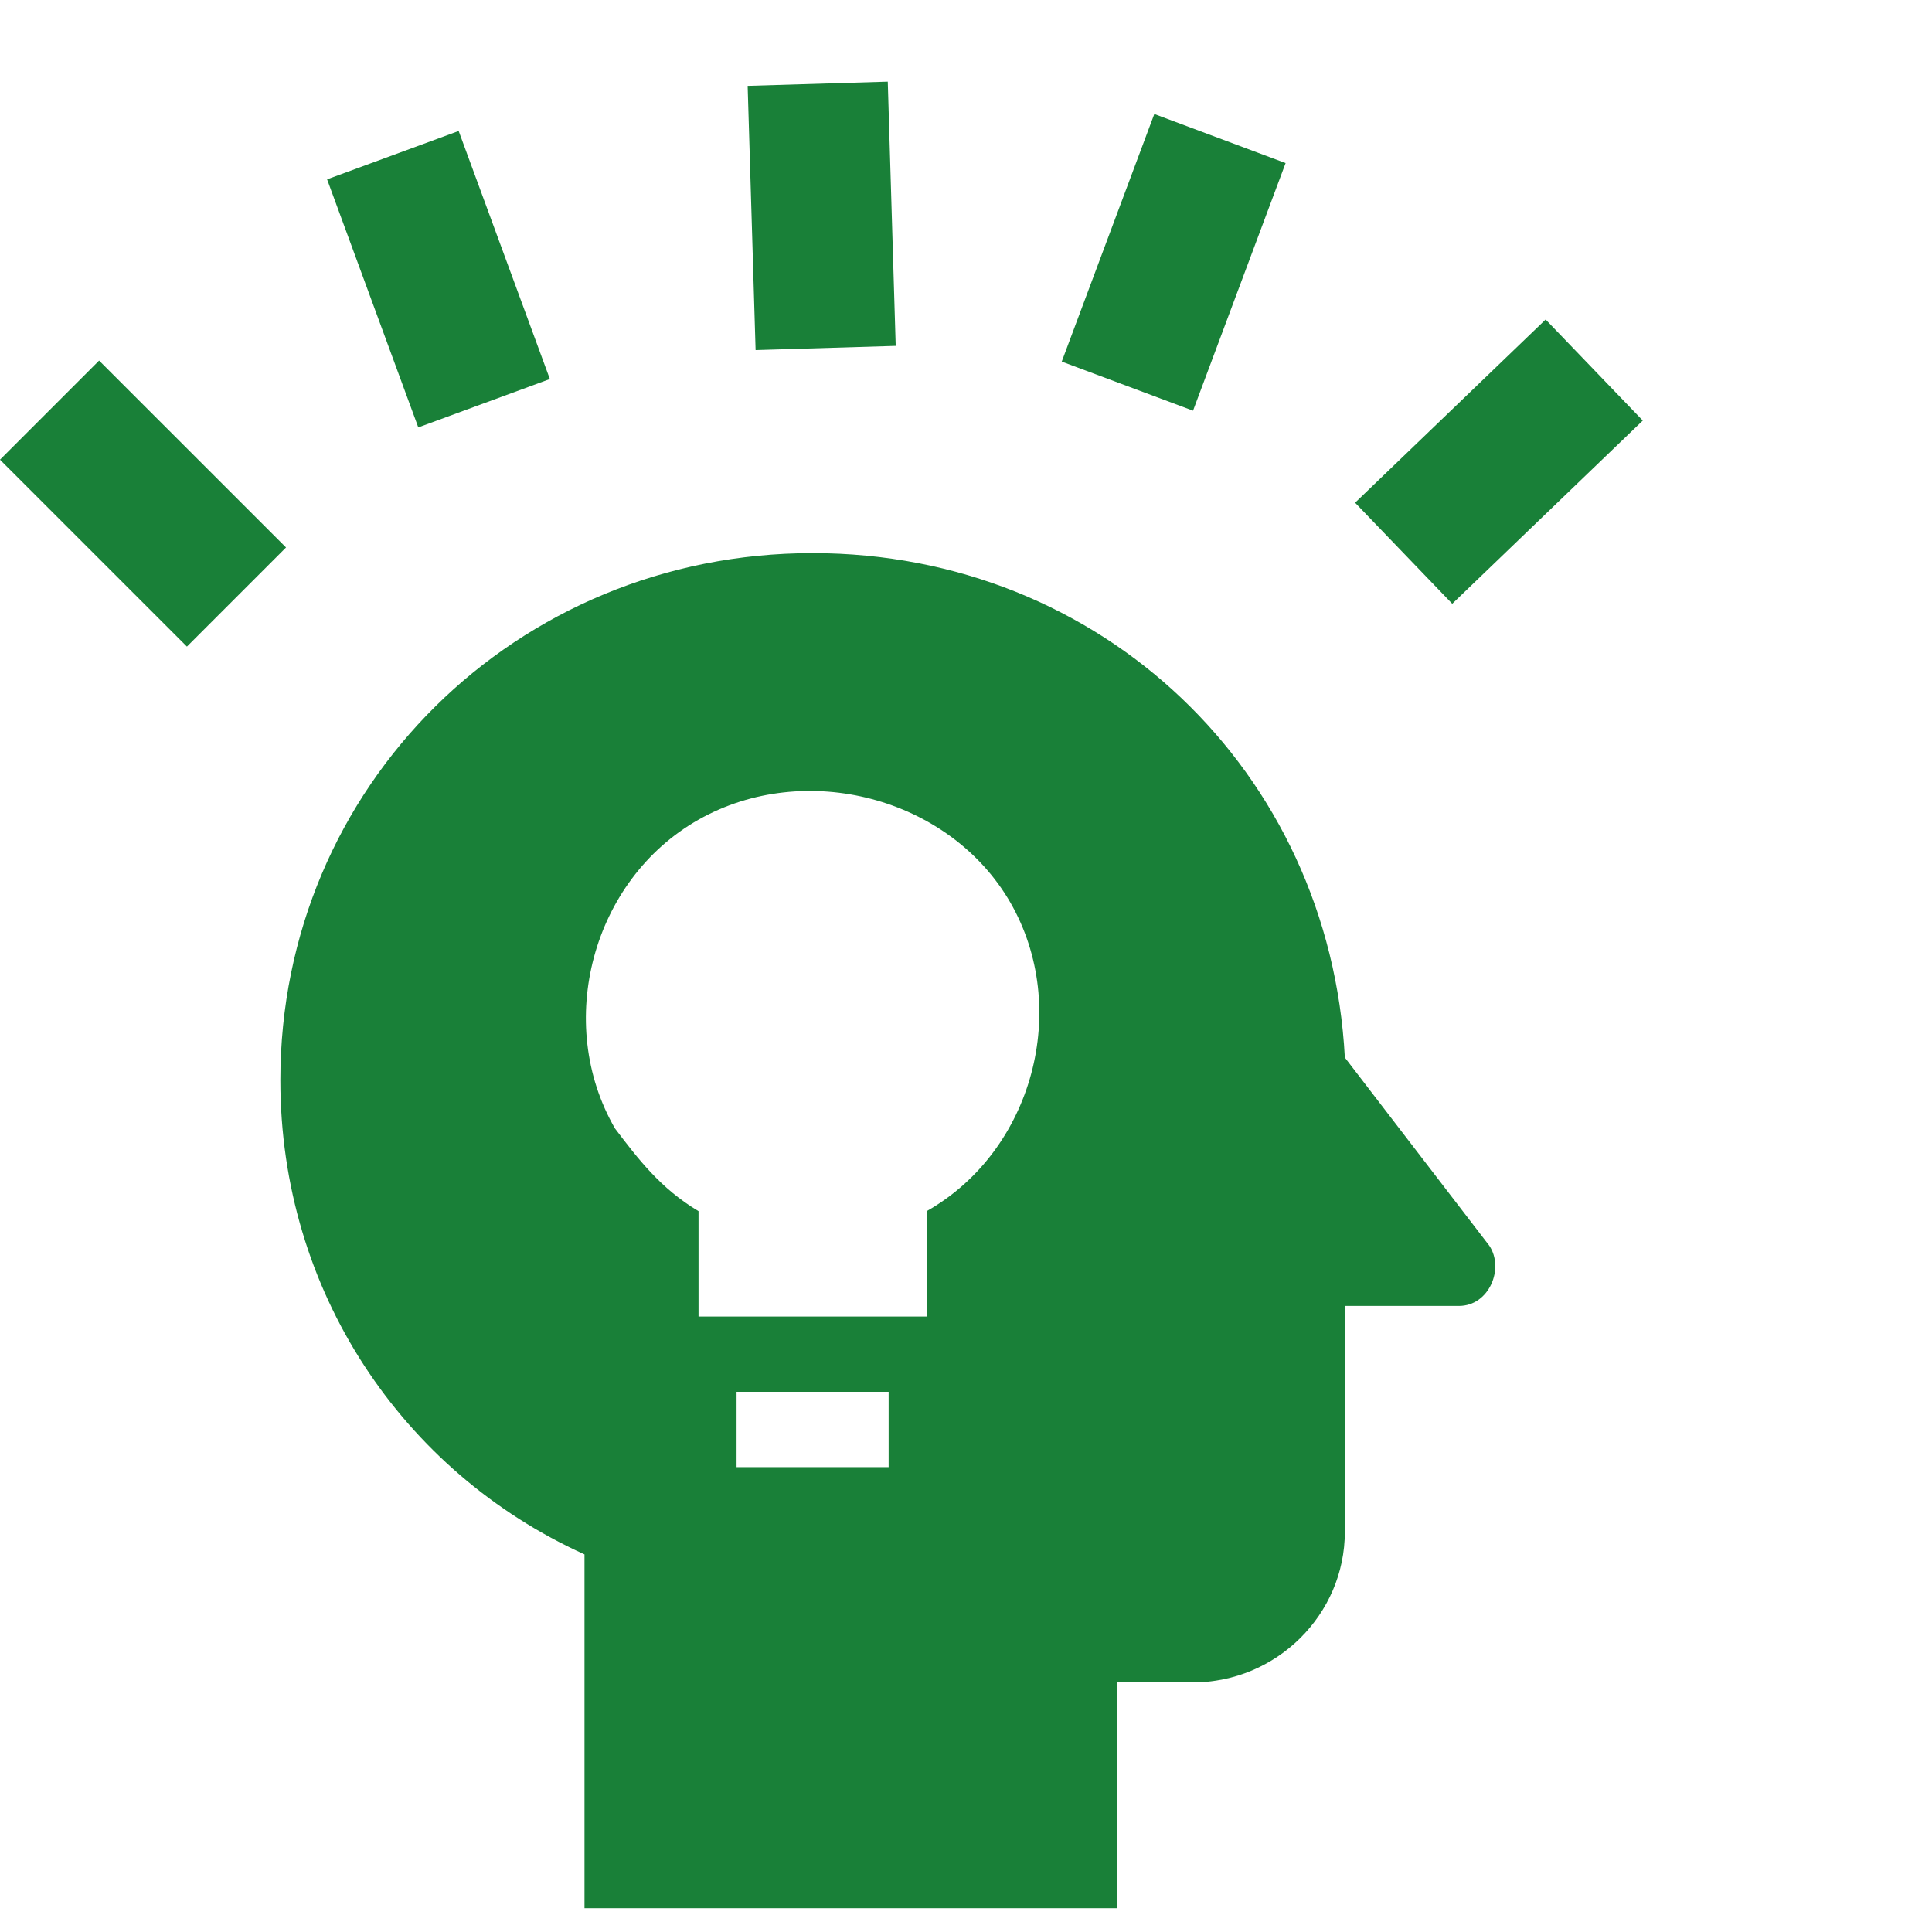
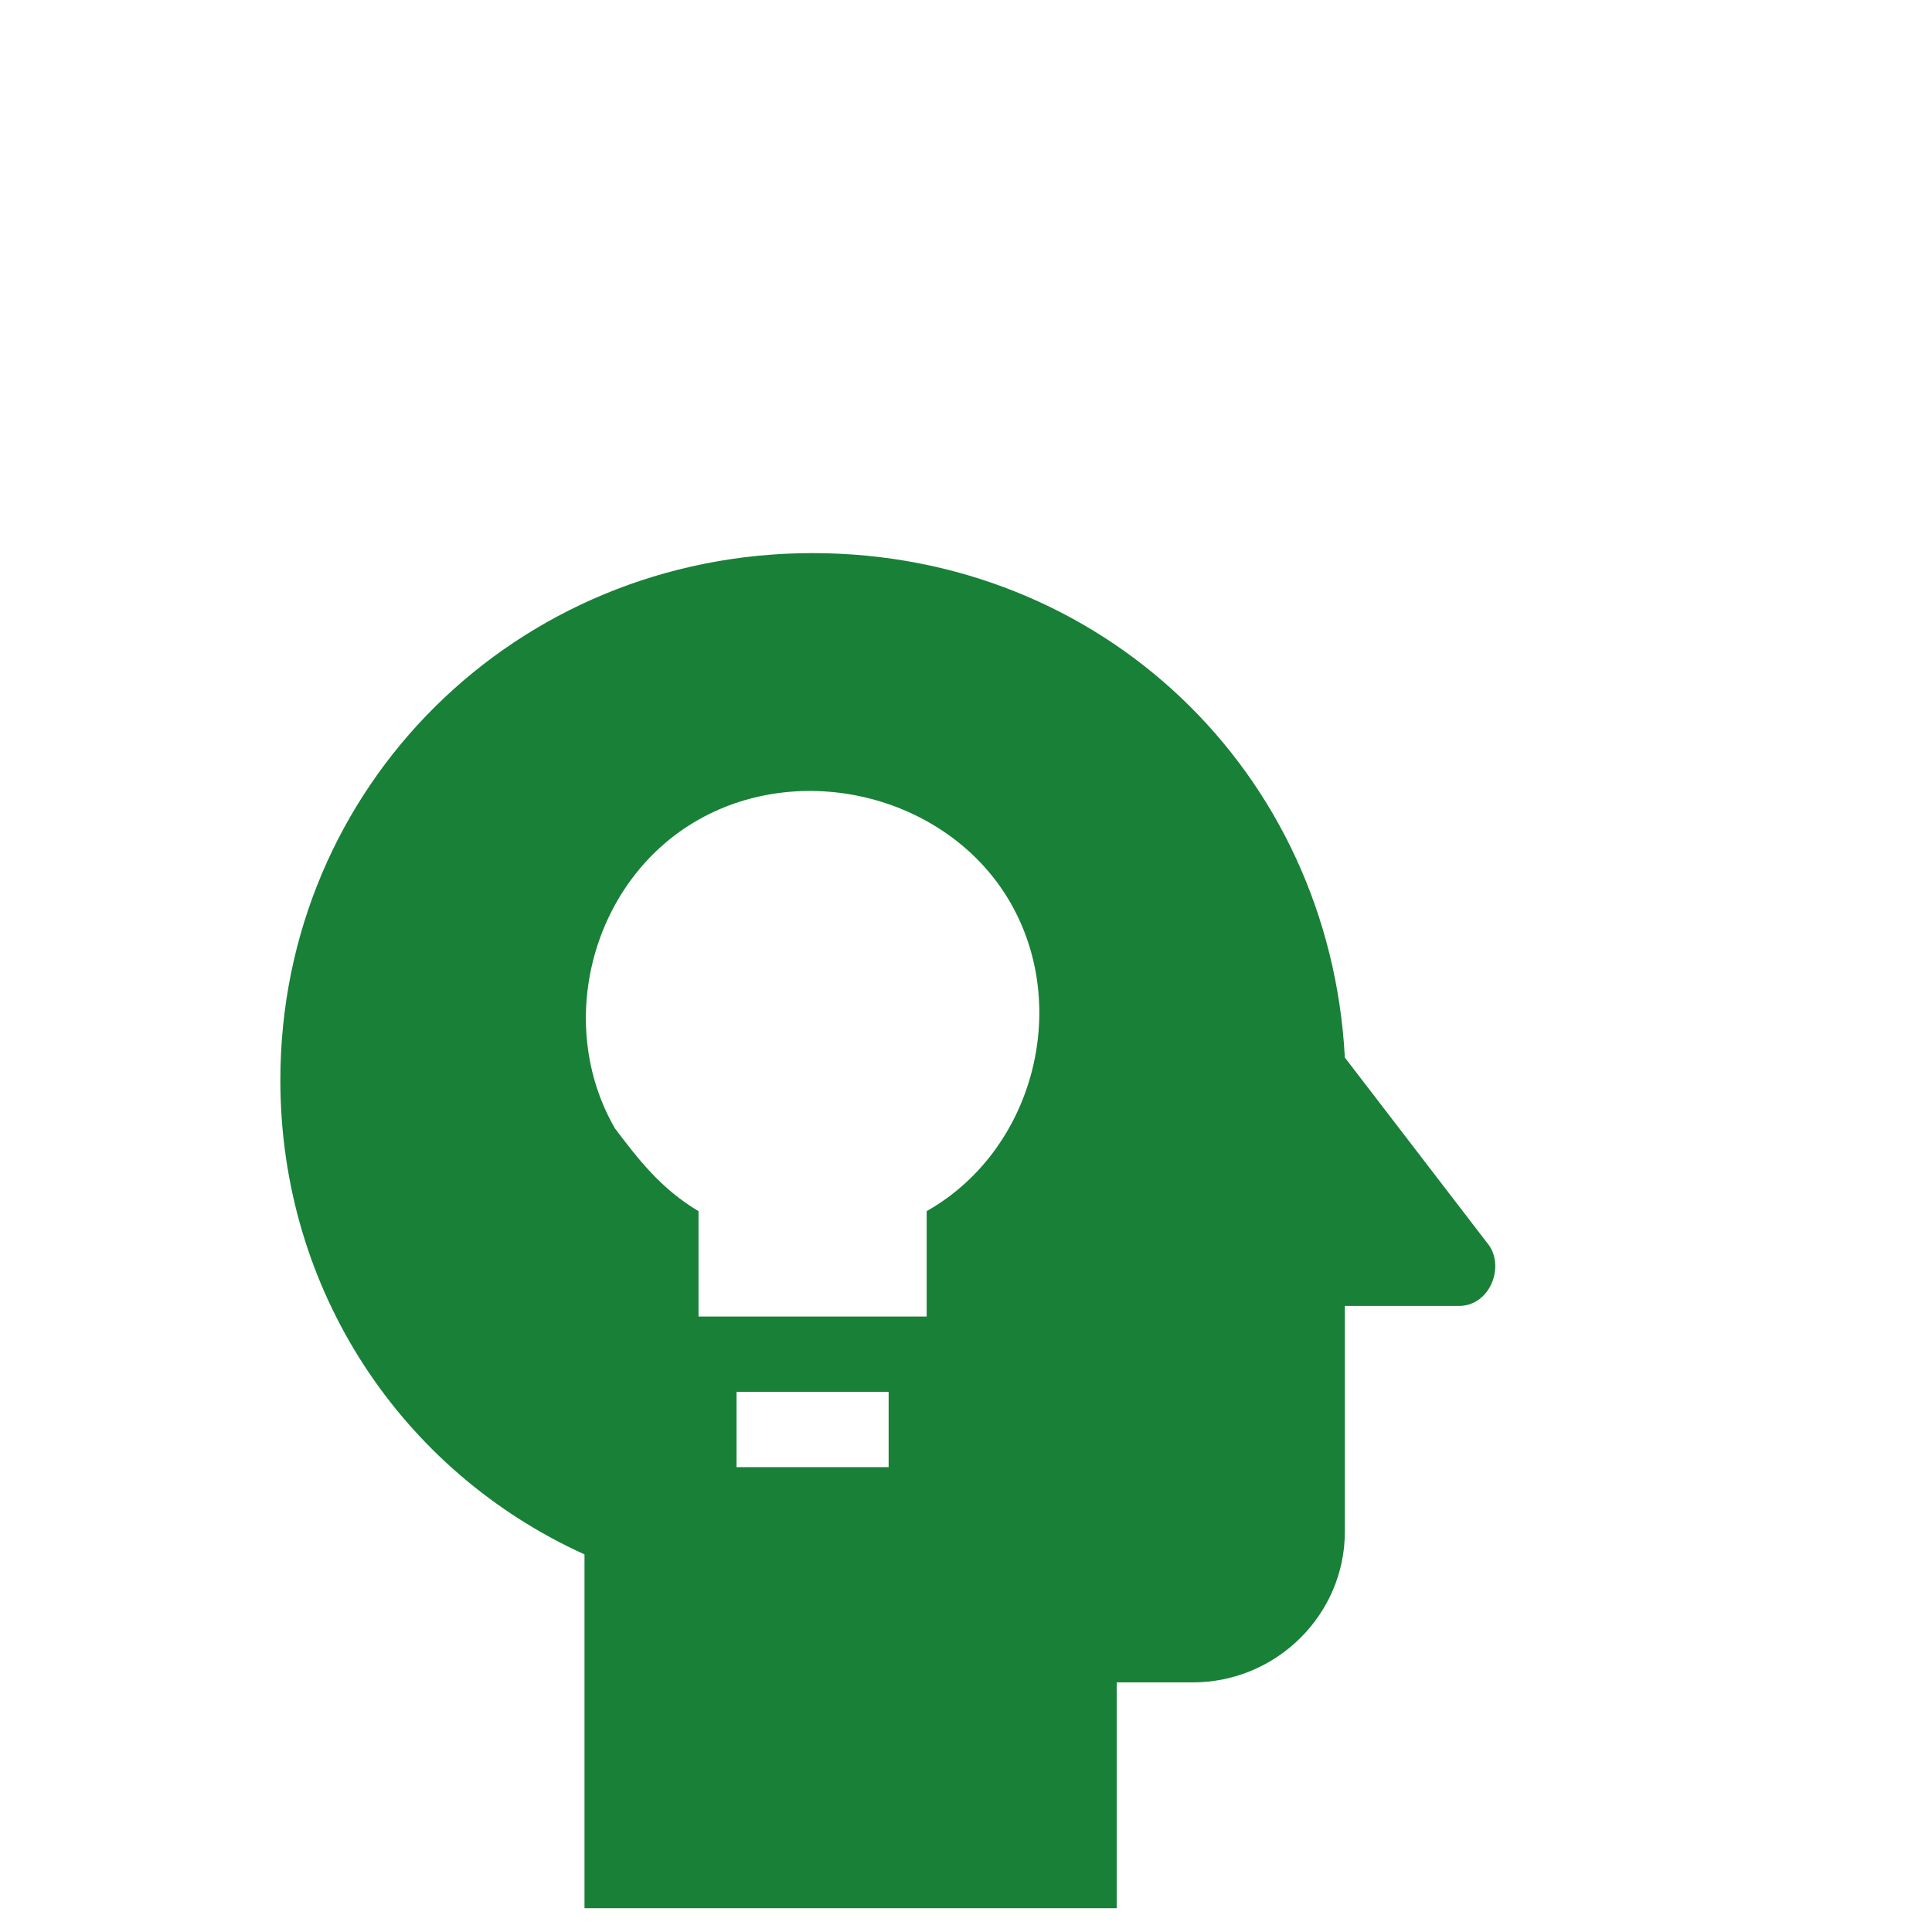
<svg xmlns="http://www.w3.org/2000/svg" width="45" height="45" fill="none">
  <path fill="#198038" d="M18.927 12.883c6.73 0 12.043 5.086 12.397 11.749l3.365 4.383c.354.527 0 1.403-.709 1.403h-2.656v5.26c0 1.93-1.594 3.508-3.542 3.508H26.01v5.26H13.614v-8.241c-4.25-1.929-7.084-6.137-7.084-11.047 0-6.839 5.49-12.275 12.397-12.275zm-1.771 21.289h3.542v-1.754h-3.542v1.754zm-2.833-7.89c.53.7 1.062 1.402 1.947 1.928v2.455h5.314V28.21c2.479-1.403 3.364-4.734 1.948-7.19-1.417-2.454-4.782-3.33-7.262-1.928-2.479 1.403-3.364 4.734-1.947 7.19z" />
-   <path stroke="#198038" stroke-width="3.265" d="m1.154 9.553 4.354 4.353m31.624-5.287-4.438 4.267M9.151 3.614l2.124 5.778m17.14-6.165-2.156 5.767m-7.213-7.043.185 6.154" />
</svg>